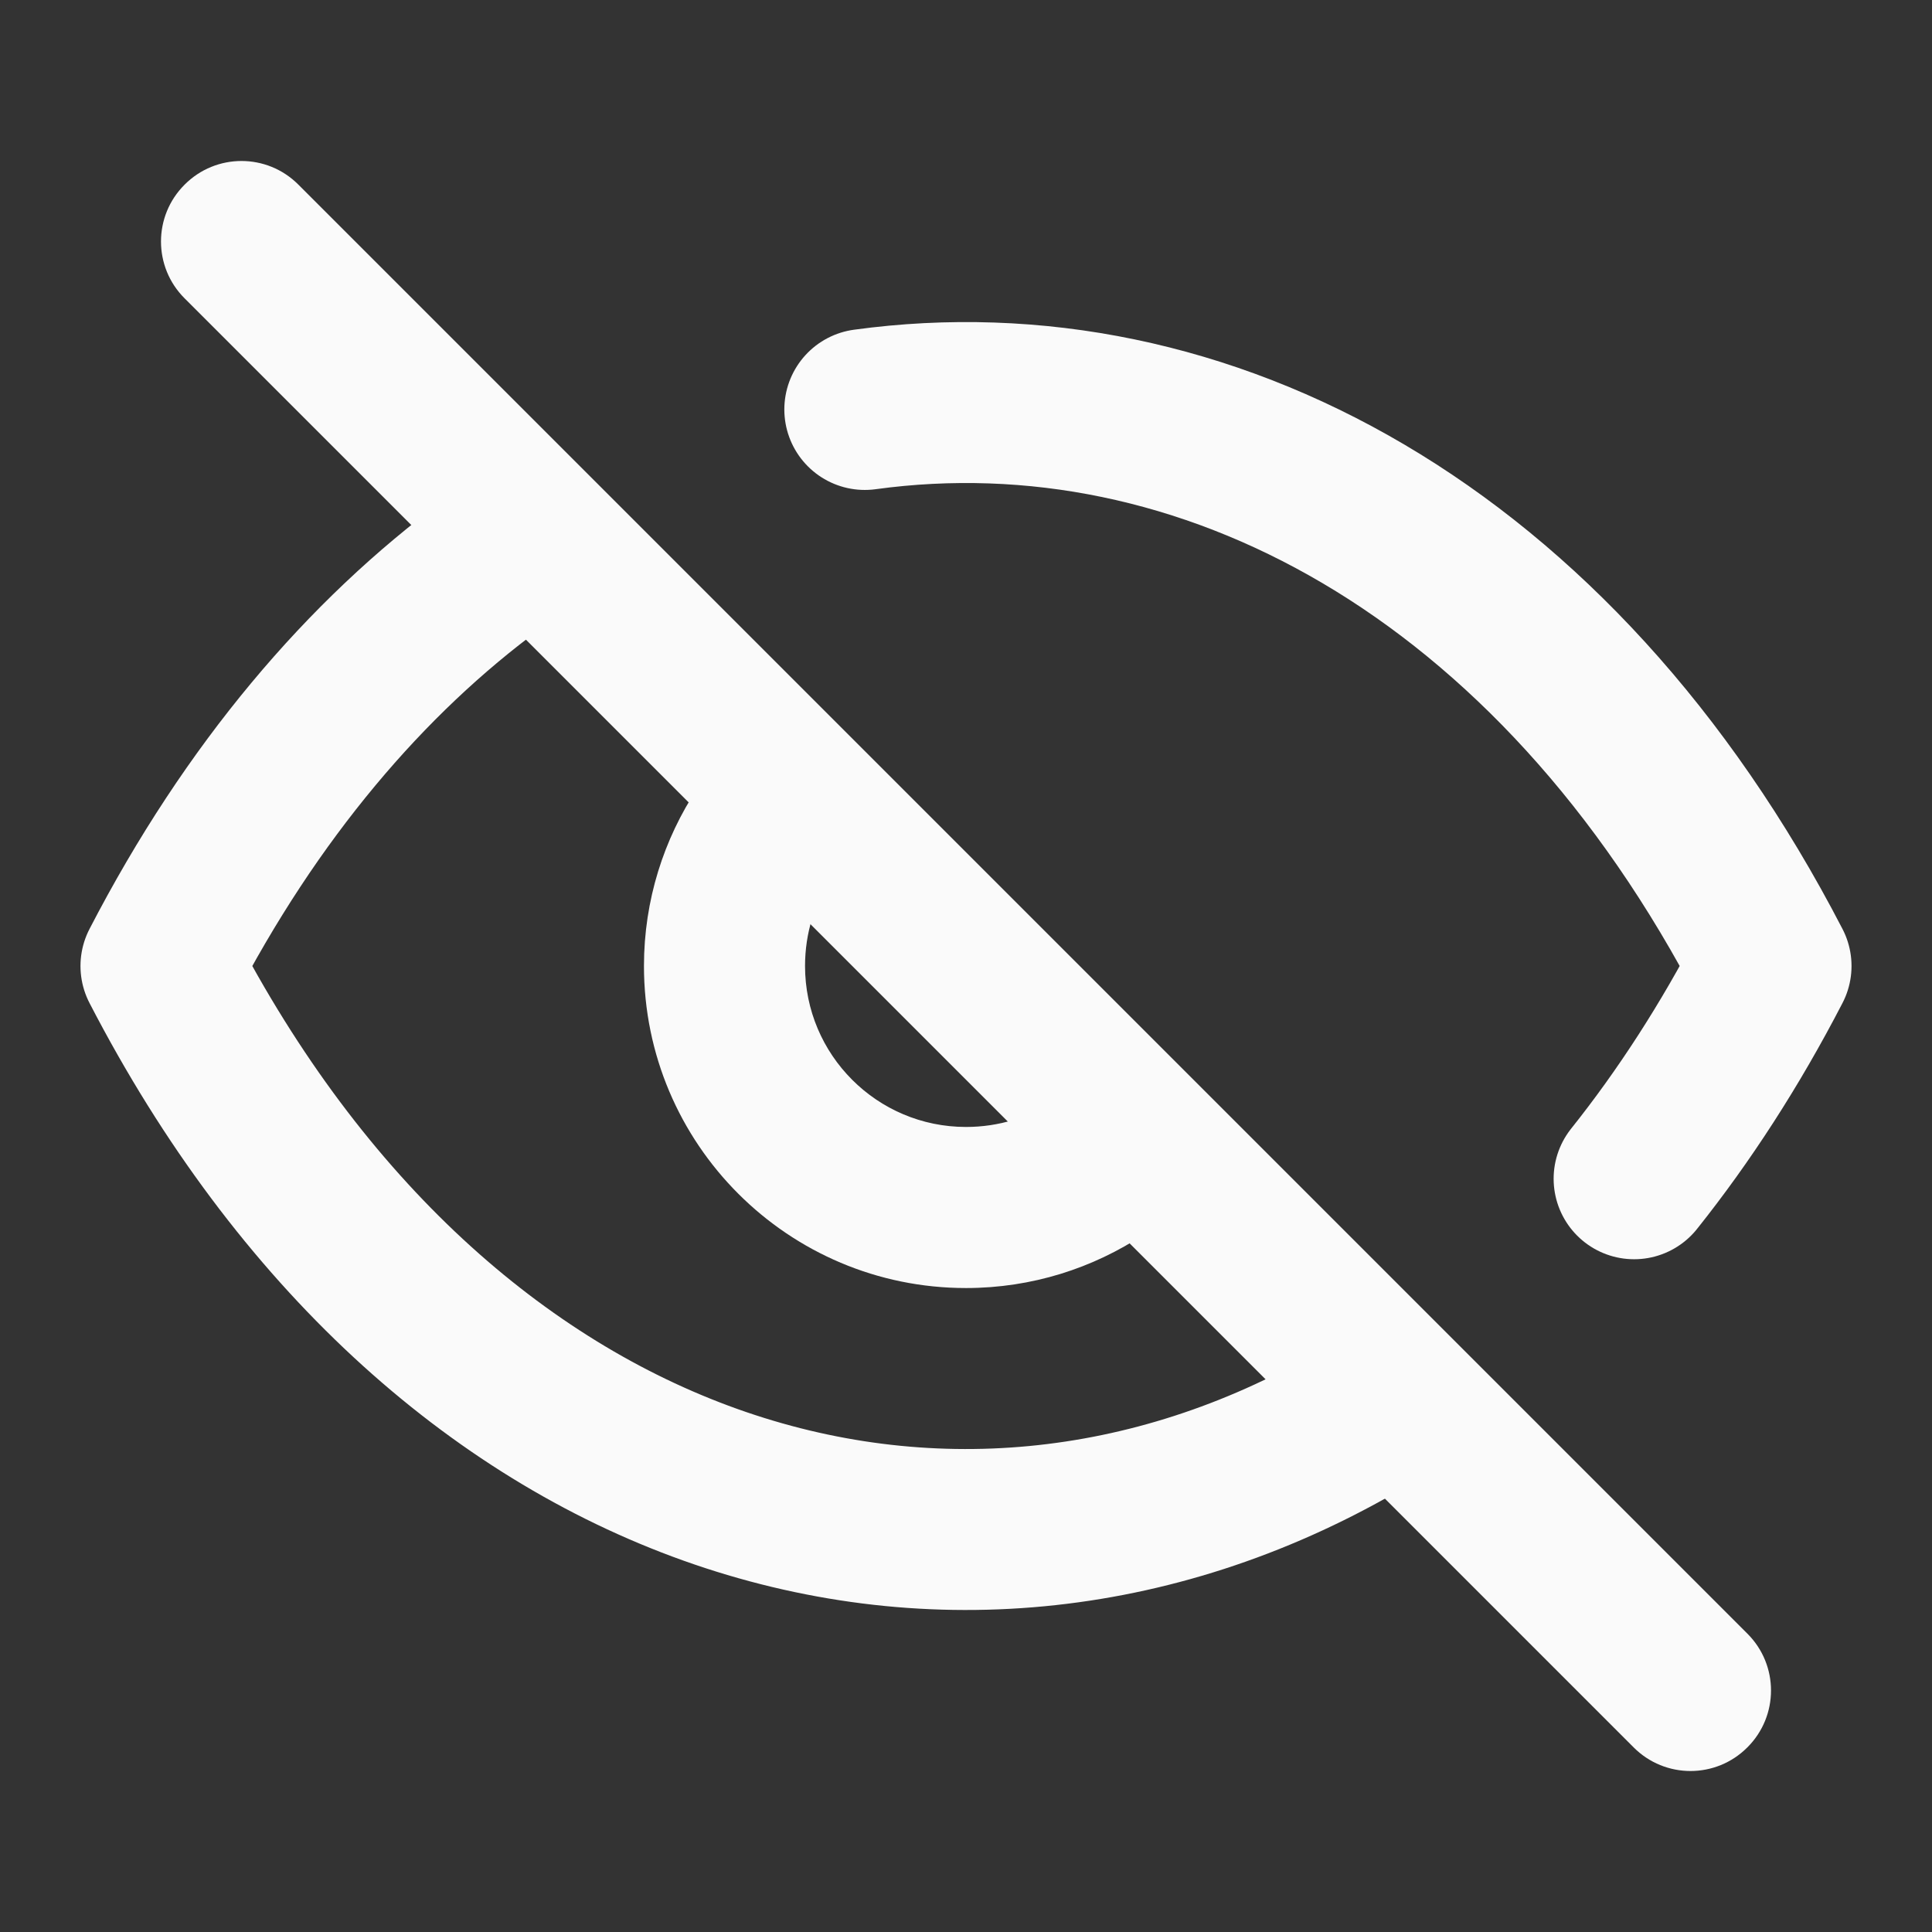
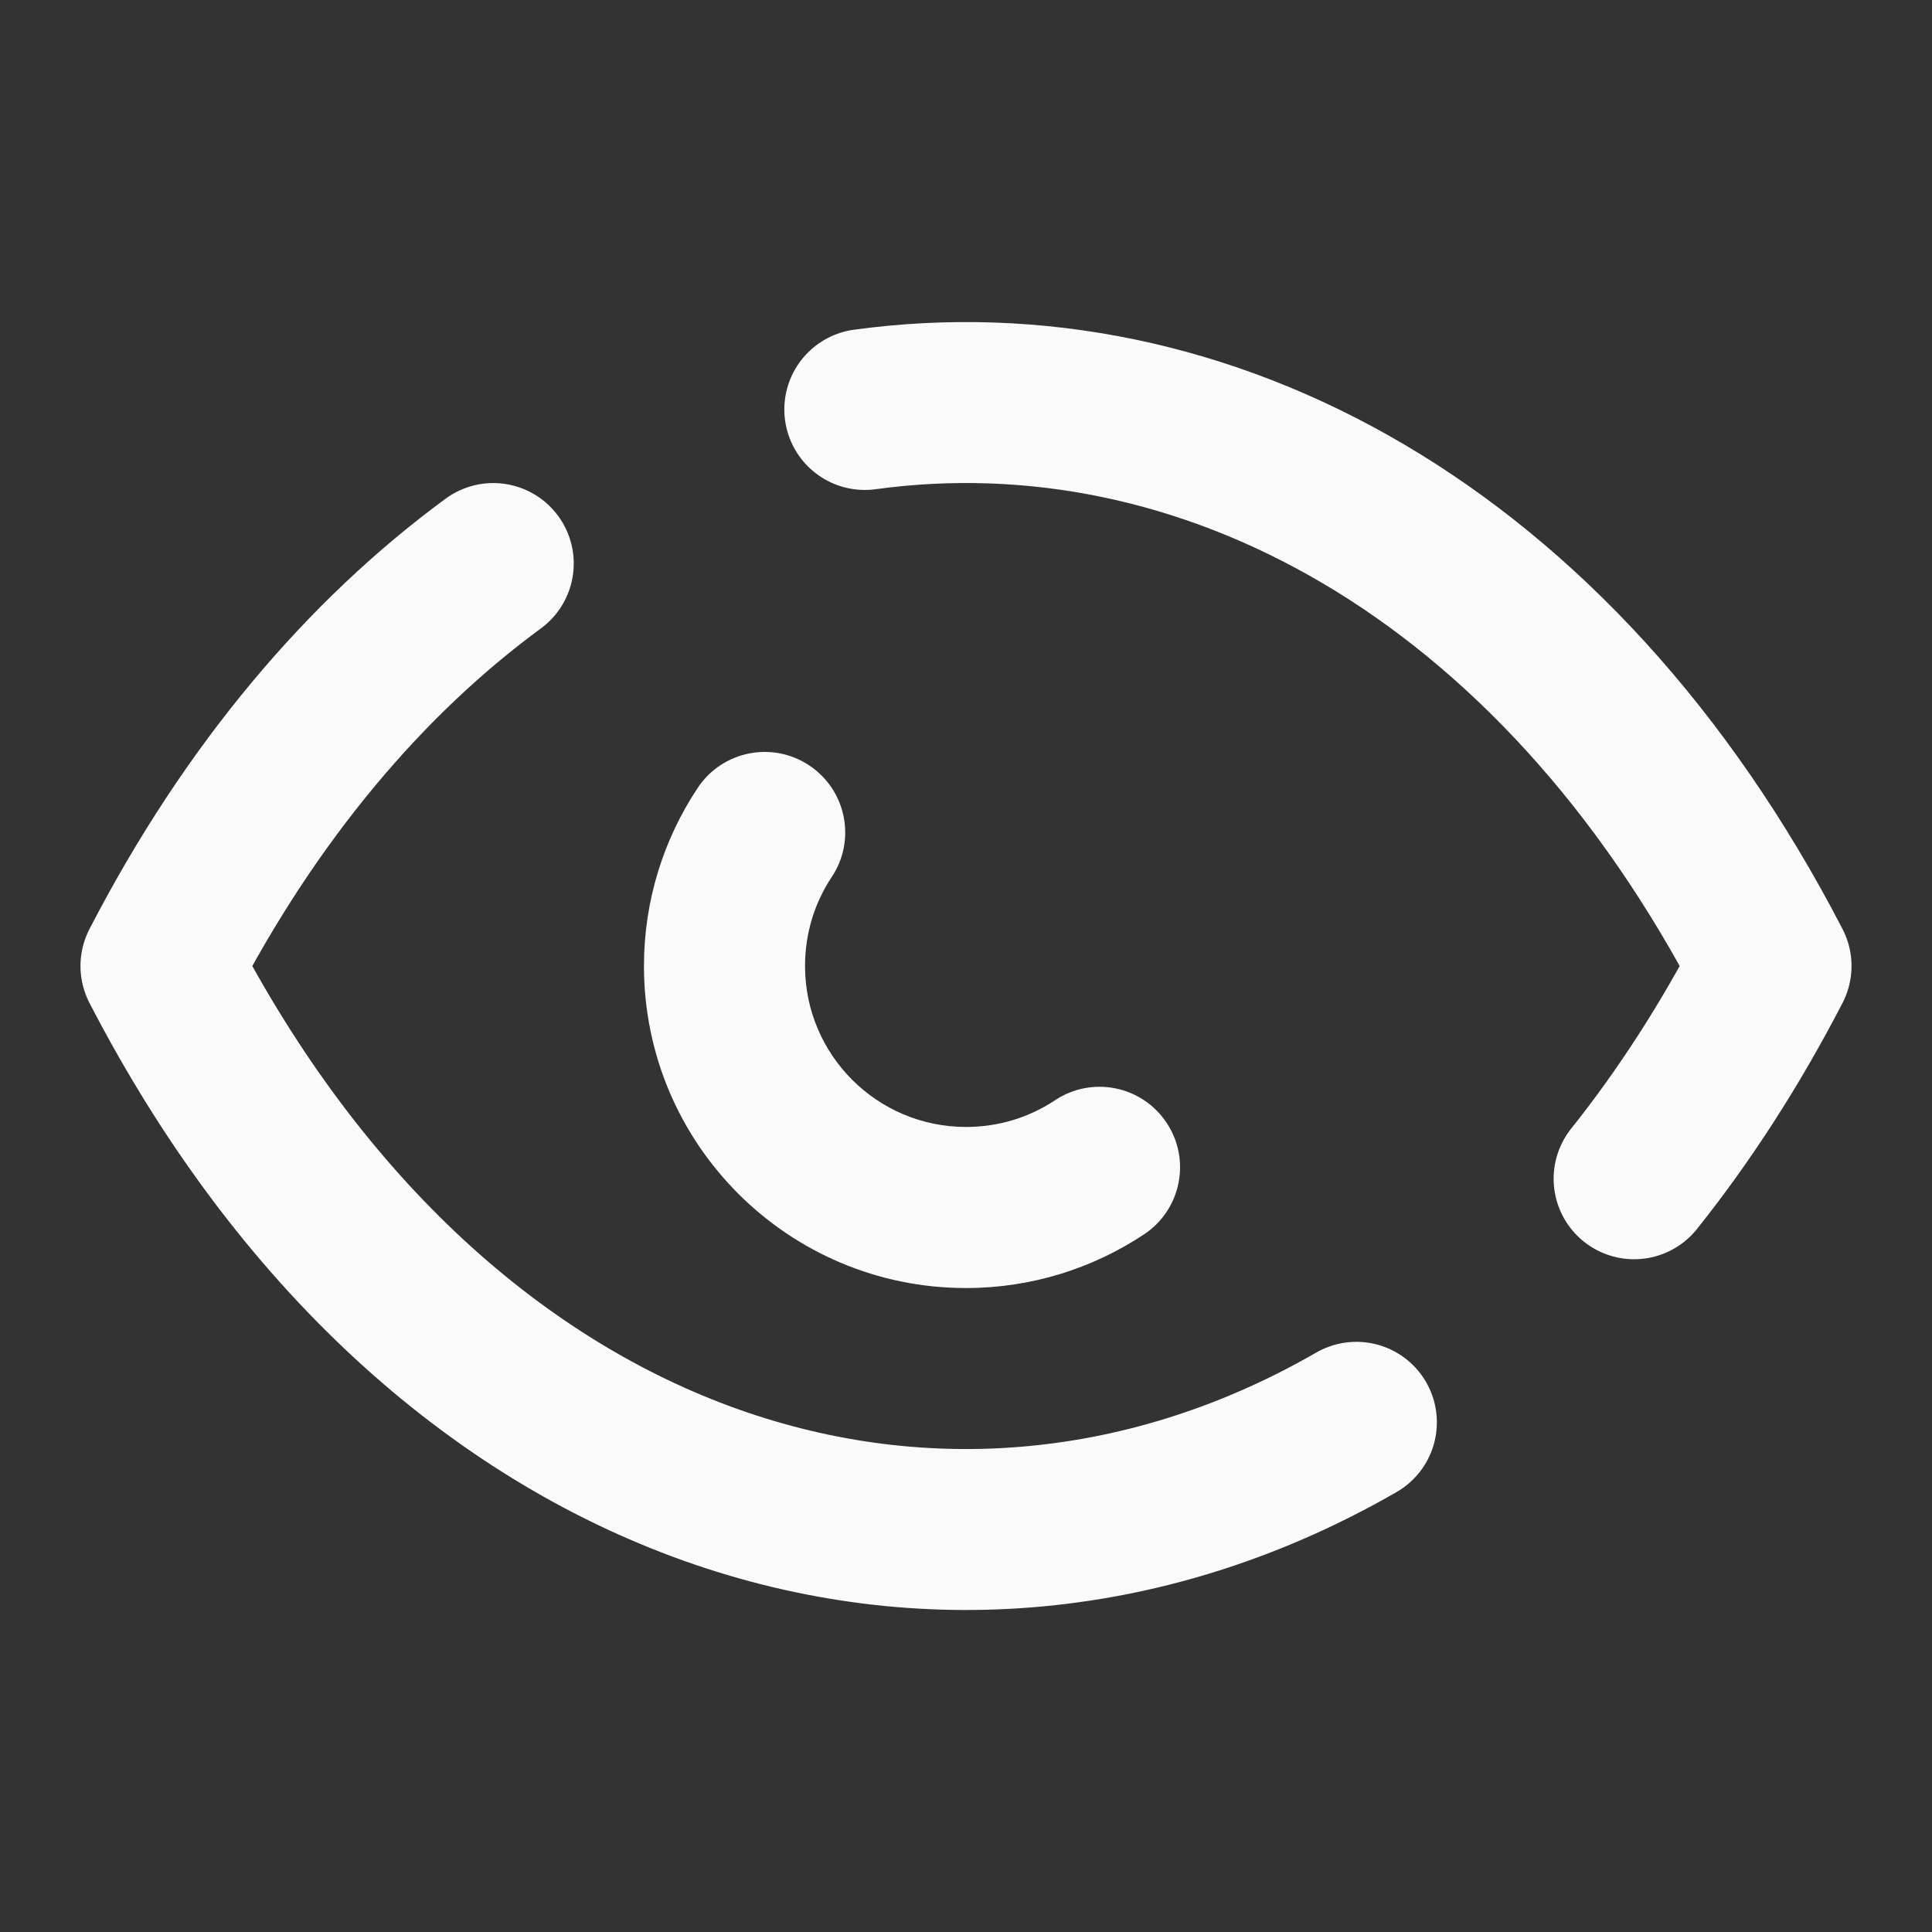
<svg xmlns="http://www.w3.org/2000/svg" width="16" height="16" viewBox="0 0 16 16" fill="none">
  <rect x="0" y="0" width="16" height="16" fill="#333333" stroke="none" />
  <path d="M7.162 3.391C9.958 3.008 12.879 4.545 14.667 8C14.327 8.657 13.946 9.244 13.533 9.762" stroke="#FAFAFA" stroke-width="1.333" stroke-linecap="round" stroke-linejoin="round" />
-   <path d="M2.471 1.529C2.211 1.268 1.789 1.268 1.529 1.529C1.268 1.789 1.268 2.211 1.529 2.471L2.471 1.529ZM13.529 14.471C13.789 14.732 14.211 14.732 14.471 14.471C14.732 14.211 14.732 13.789 14.471 13.529L13.529 14.471ZM1.529 2.471L13.529 14.471L14.471 13.529L2.471 1.529L1.529 2.471Z" fill="#FAFAFA" />
-   <path d="M6.888 7.263C7.092 6.957 7.009 6.543 6.702 6.339C6.396 6.135 5.982 6.218 5.778 6.525L6.888 7.263ZM9.475 10.222C9.782 10.018 9.865 9.604 9.661 9.298C9.457 8.991 9.043 8.908 8.737 9.112L9.475 10.222ZM8 9.333C7.264 9.333 6.667 8.736 6.667 8H5.333C5.333 9.473 6.527 10.667 8 10.667V9.333ZM6.667 8C6.667 7.726 6.748 7.474 6.888 7.263L5.778 6.525C5.497 6.948 5.333 7.456 5.333 8H6.667ZM8.737 9.112C8.526 9.252 8.274 9.333 8 9.333V10.667C8.544 10.667 9.052 10.503 9.475 10.222L8.737 9.112Z" fill="#FAFAFA" />
+   <path d="M6.888 7.263C7.092 6.957 7.009 6.543 6.702 6.339C6.396 6.135 5.982 6.218 5.778 6.525ZM9.475 10.222C9.782 10.018 9.865 9.604 9.661 9.298C9.457 8.991 9.043 8.908 8.737 9.112L9.475 10.222ZM8 9.333C7.264 9.333 6.667 8.736 6.667 8H5.333C5.333 9.473 6.527 10.667 8 10.667V9.333ZM6.667 8C6.667 7.726 6.748 7.474 6.888 7.263L5.778 6.525C5.497 6.948 5.333 7.456 5.333 8H6.667ZM8.737 9.112C8.526 9.252 8.274 9.333 8 9.333V10.667C8.544 10.667 9.052 10.503 9.475 10.222L8.737 9.112Z" fill="#FAFAFA" />
  <path d="M4.085 4.667C3.031 5.441 2.082 6.552 1.333 8C3.644 12.468 7.852 13.728 11.233 11.779" stroke="#FAFAFA" stroke-width="1.333" stroke-linecap="round" stroke-linejoin="round" />
</svg>